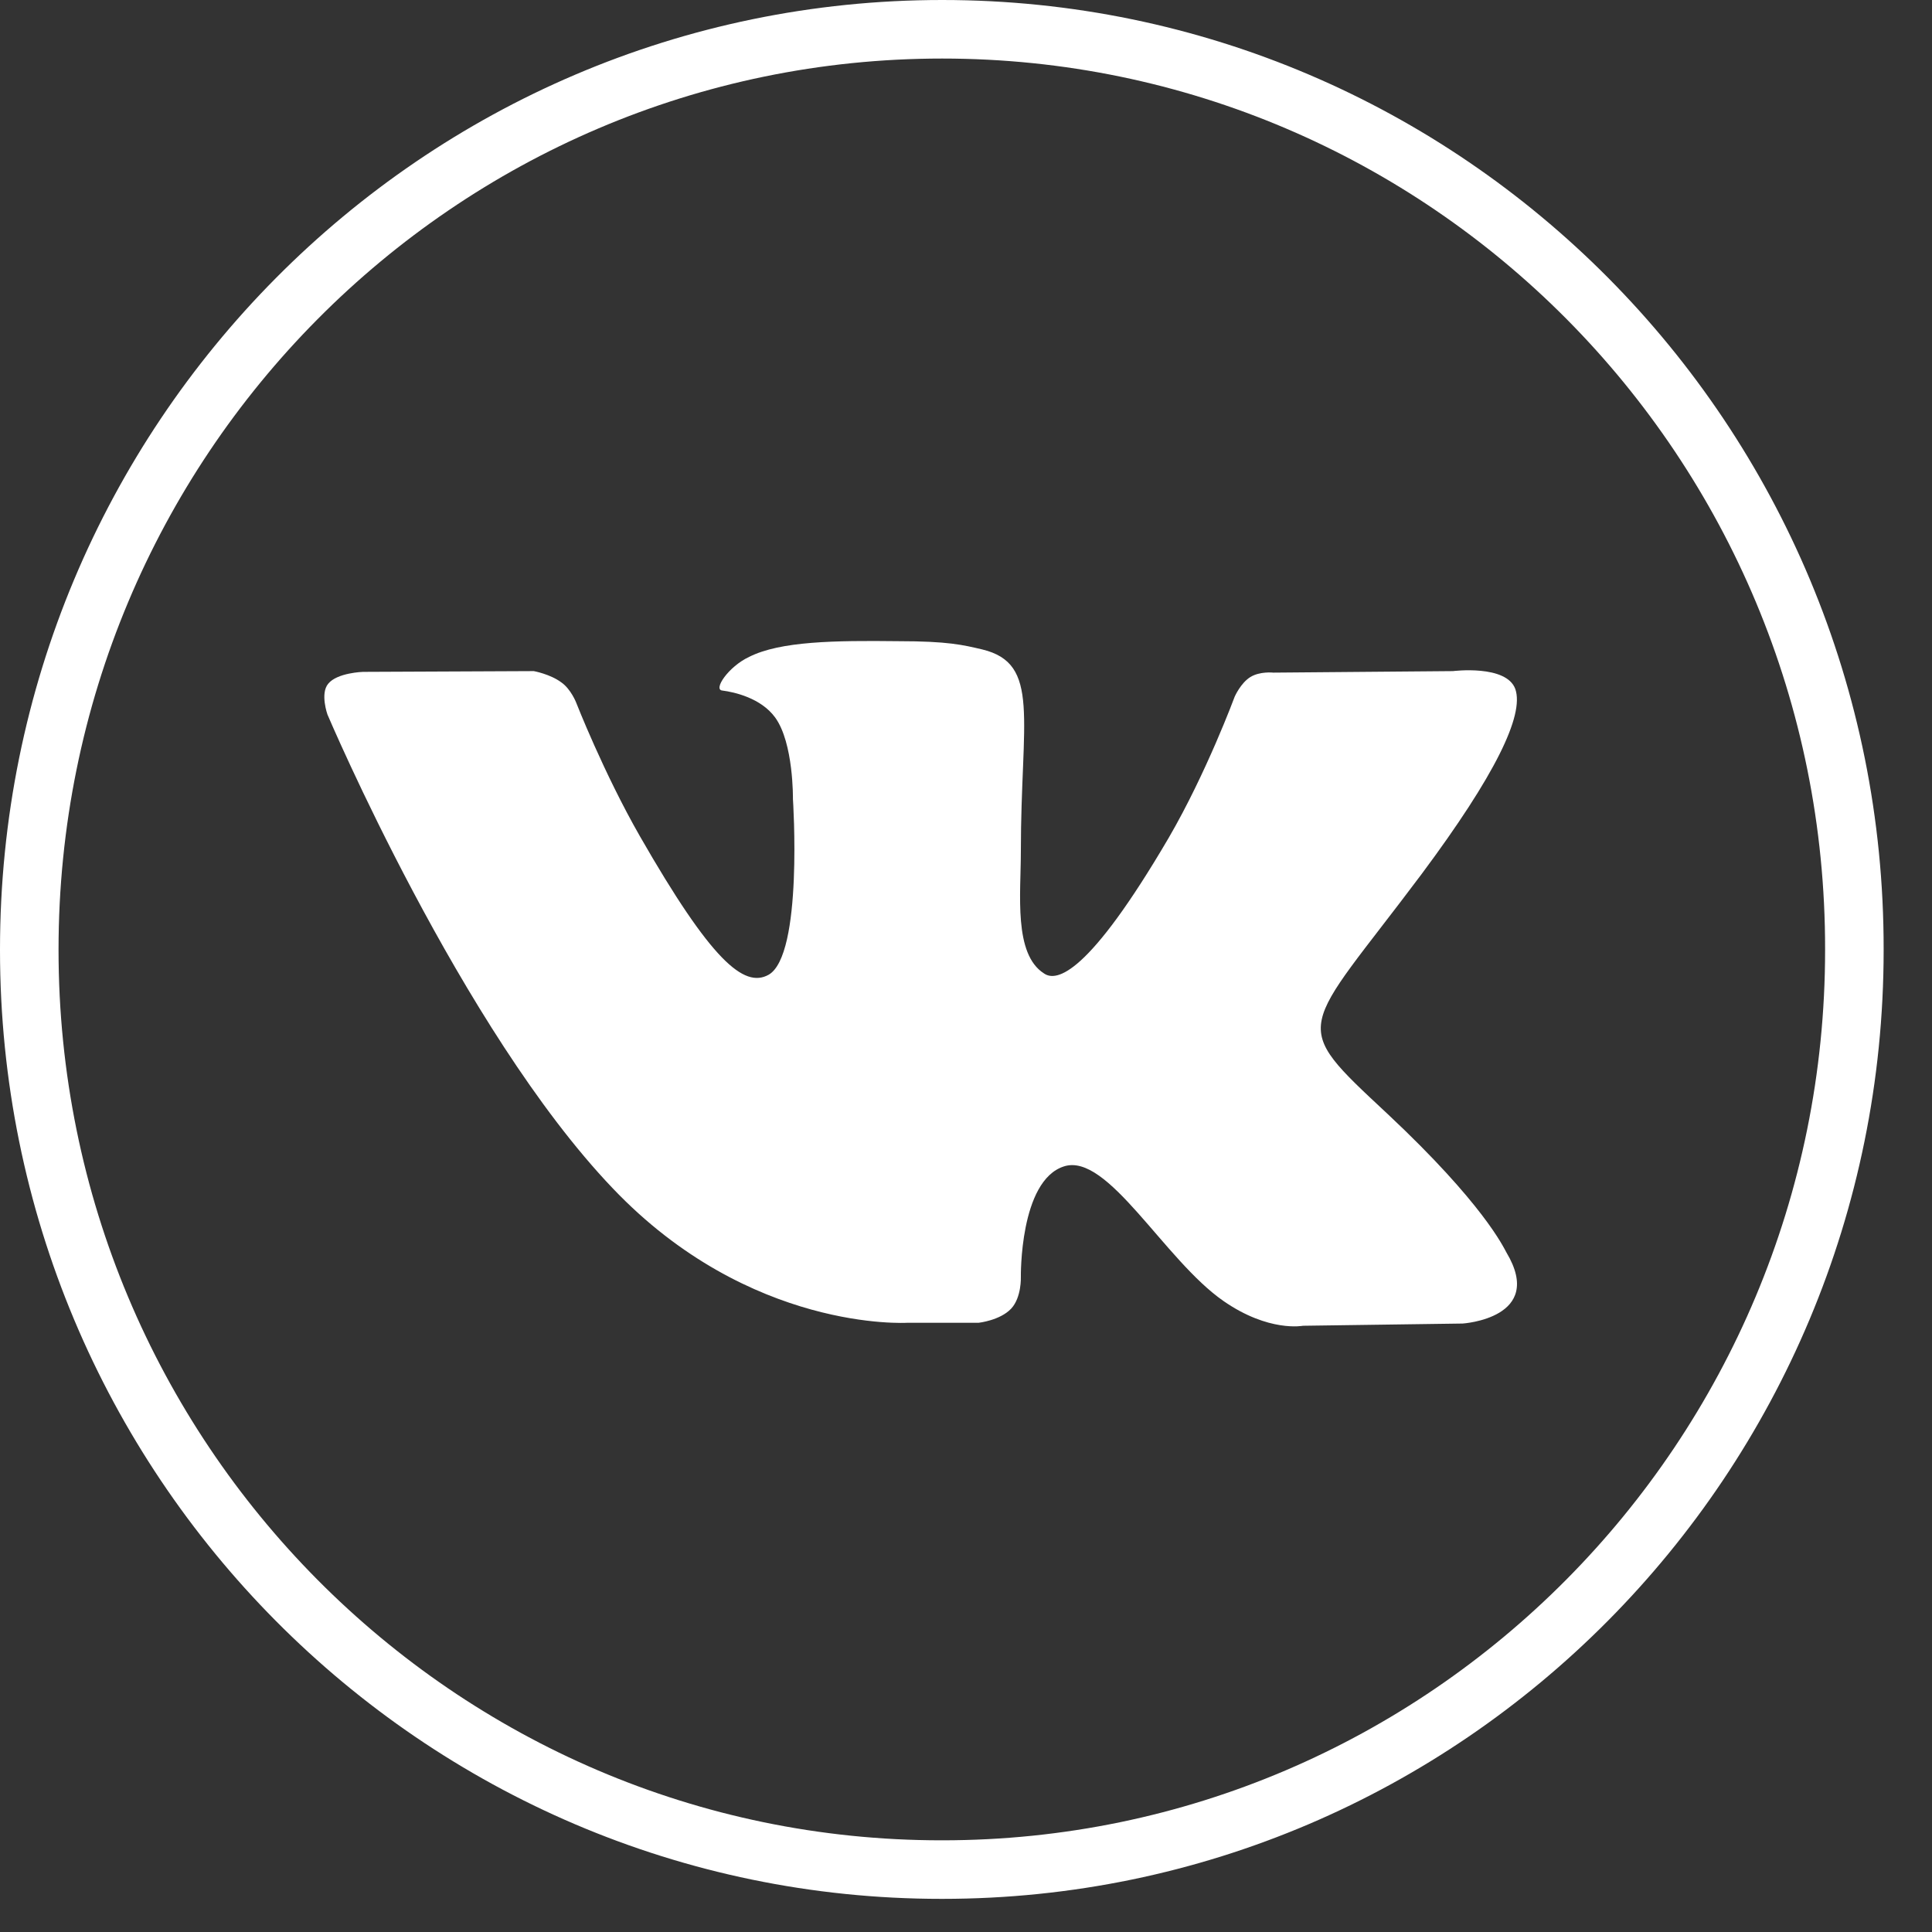
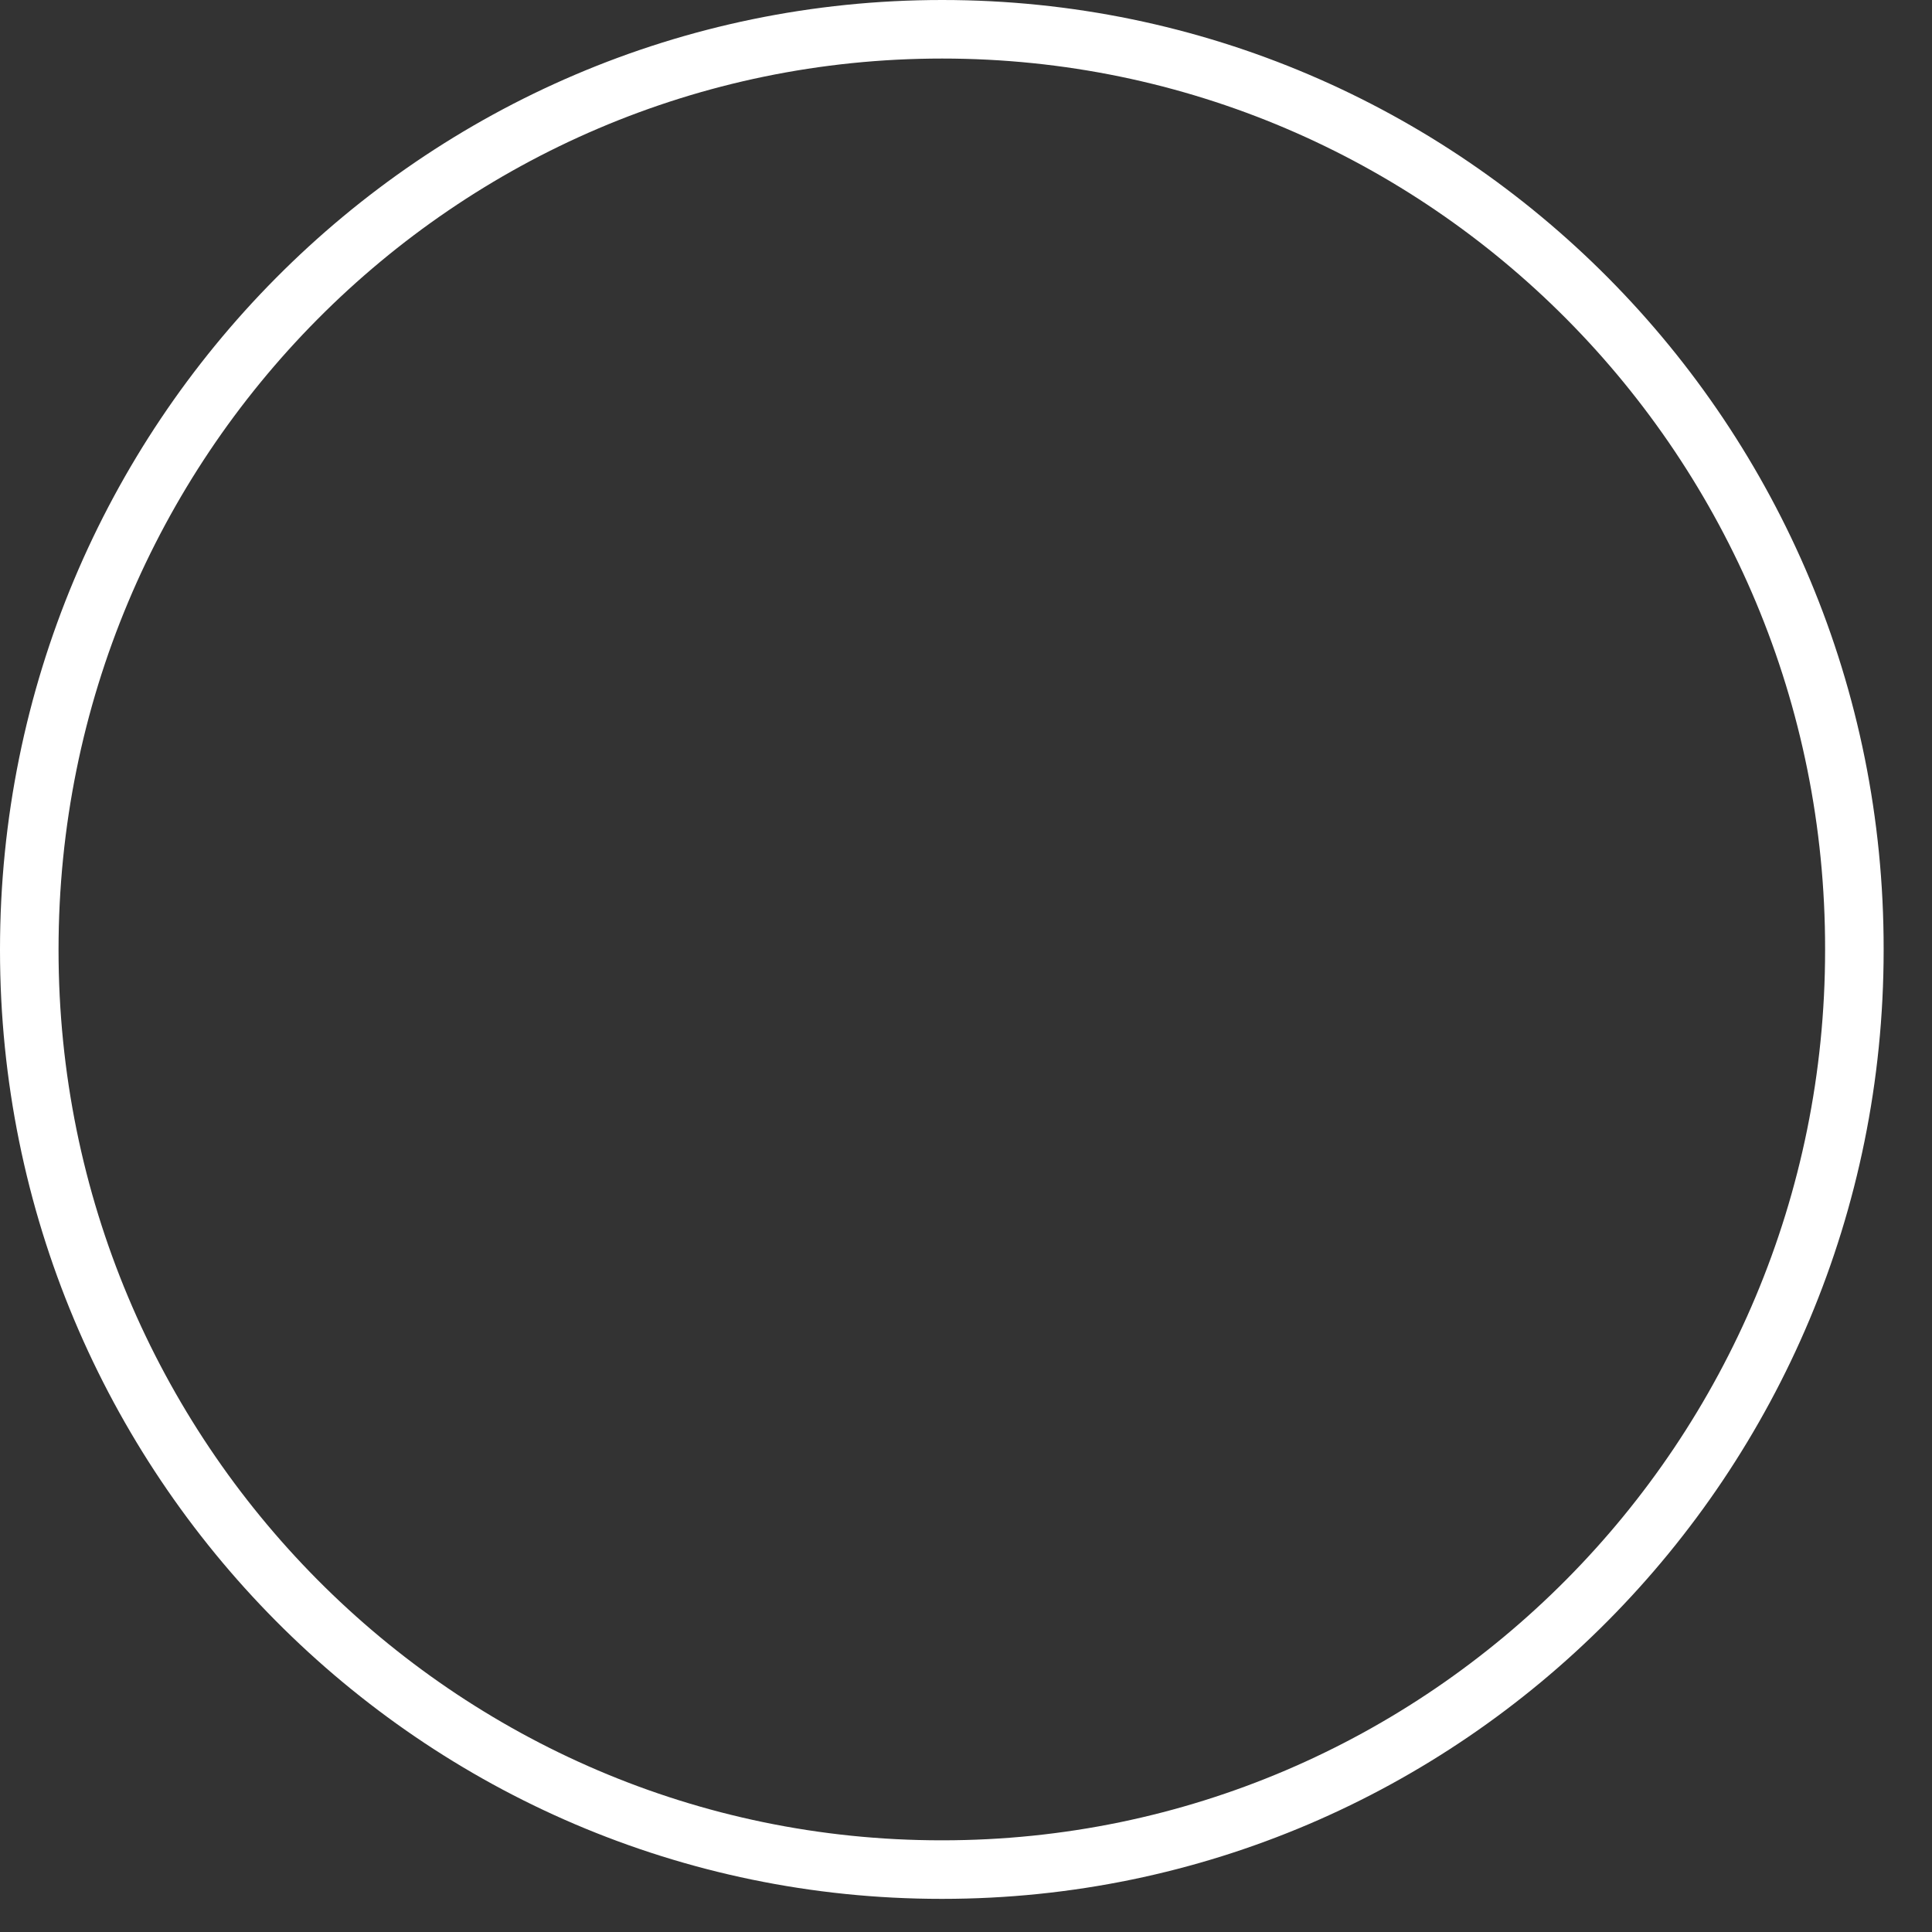
<svg xmlns="http://www.w3.org/2000/svg" width="33" height="33" viewBox="0 0 33 33" fill="none">
  <rect x="0" y="0" width="33" height="33" fill="#333333" stroke="none" />
  <path d="M31.674 16.216V16.217V16.23C31.674 24.902 24.691 31.934 16.093 31.934H16.08C7.483 31.934 0.5 24.902 0.5 16.23V16.217C0.5 7.531 7.483 0.5 16.093 0.5C24.703 0.5 31.686 7.531 31.674 16.216Z" stroke="white" />
-   <path fill-rule="evenodd" clip-rule="evenodd" d="M15.497 22.594H16.715C16.715 22.594 17.082 22.555 17.273 22.351C17.45 22.159 17.437 21.814 17.437 21.814C17.437 21.814 17.412 20.166 18.173 19.923C18.921 19.68 19.885 21.52 20.899 22.223C21.673 22.76 22.256 22.645 22.256 22.645L24.983 22.607C24.983 22.607 26.403 22.517 25.731 21.393C25.68 21.303 25.338 20.562 23.702 19.028C21.99 17.431 22.218 17.687 24.285 14.926C25.541 13.239 26.036 12.217 25.883 11.77C25.731 11.348 24.818 11.463 24.818 11.463L21.749 11.489C21.749 11.489 21.521 11.463 21.356 11.565C21.191 11.668 21.09 11.898 21.09 11.898C21.09 11.898 20.608 13.201 19.961 14.313C18.591 16.651 18.046 16.779 17.831 16.626C17.311 16.294 17.437 15.271 17.437 14.543C17.437 12.281 17.78 11.335 16.778 11.093C16.448 11.016 16.195 10.952 15.345 10.952C14.254 10.939 13.329 10.952 12.796 11.22C12.441 11.386 12.175 11.783 12.339 11.795C12.542 11.821 12.999 11.923 13.24 12.255C13.557 12.69 13.544 13.648 13.544 13.648C13.544 13.648 13.722 16.319 13.126 16.651C12.707 16.881 12.149 16.409 10.932 14.287C10.31 13.201 9.841 12 9.841 12C9.841 12 9.752 11.77 9.587 11.655C9.397 11.514 9.118 11.463 9.118 11.463L6.201 11.476C6.201 11.476 5.758 11.489 5.605 11.68C5.466 11.847 5.593 12.204 5.593 12.204C5.593 12.204 7.875 17.584 10.463 20.294C12.809 22.76 15.497 22.594 15.497 22.594Z" fill="white" />
</svg>